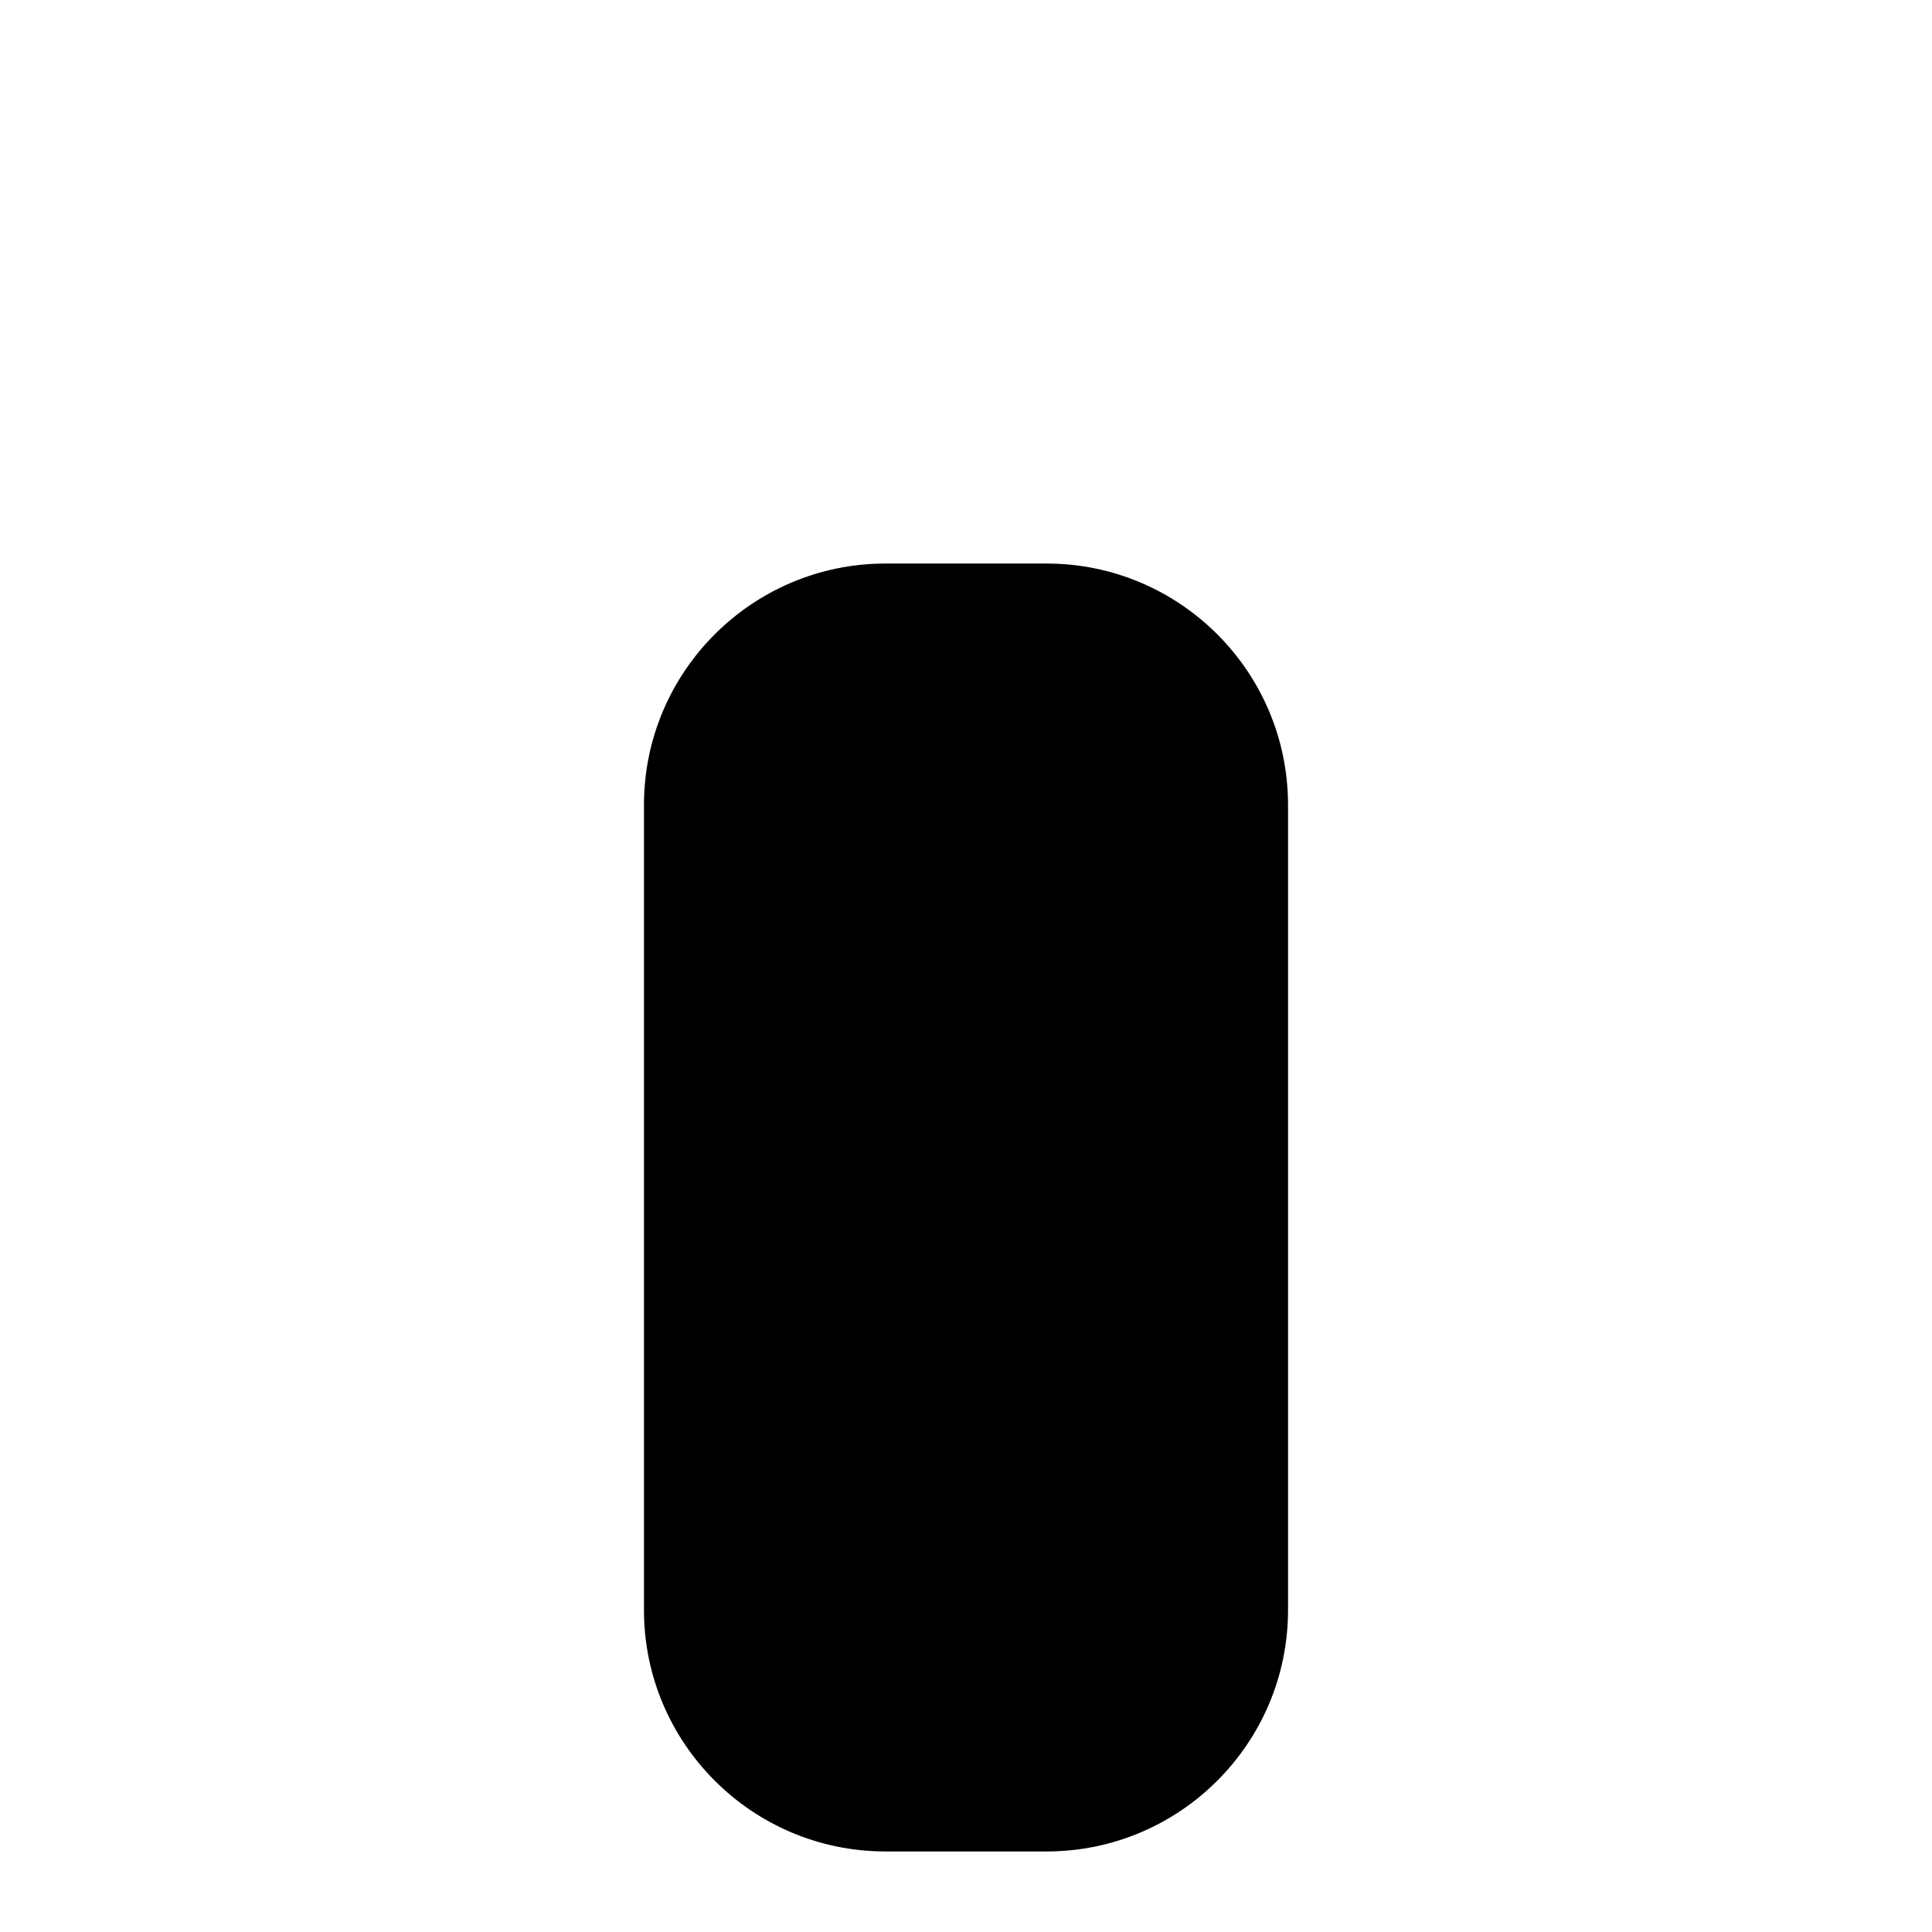
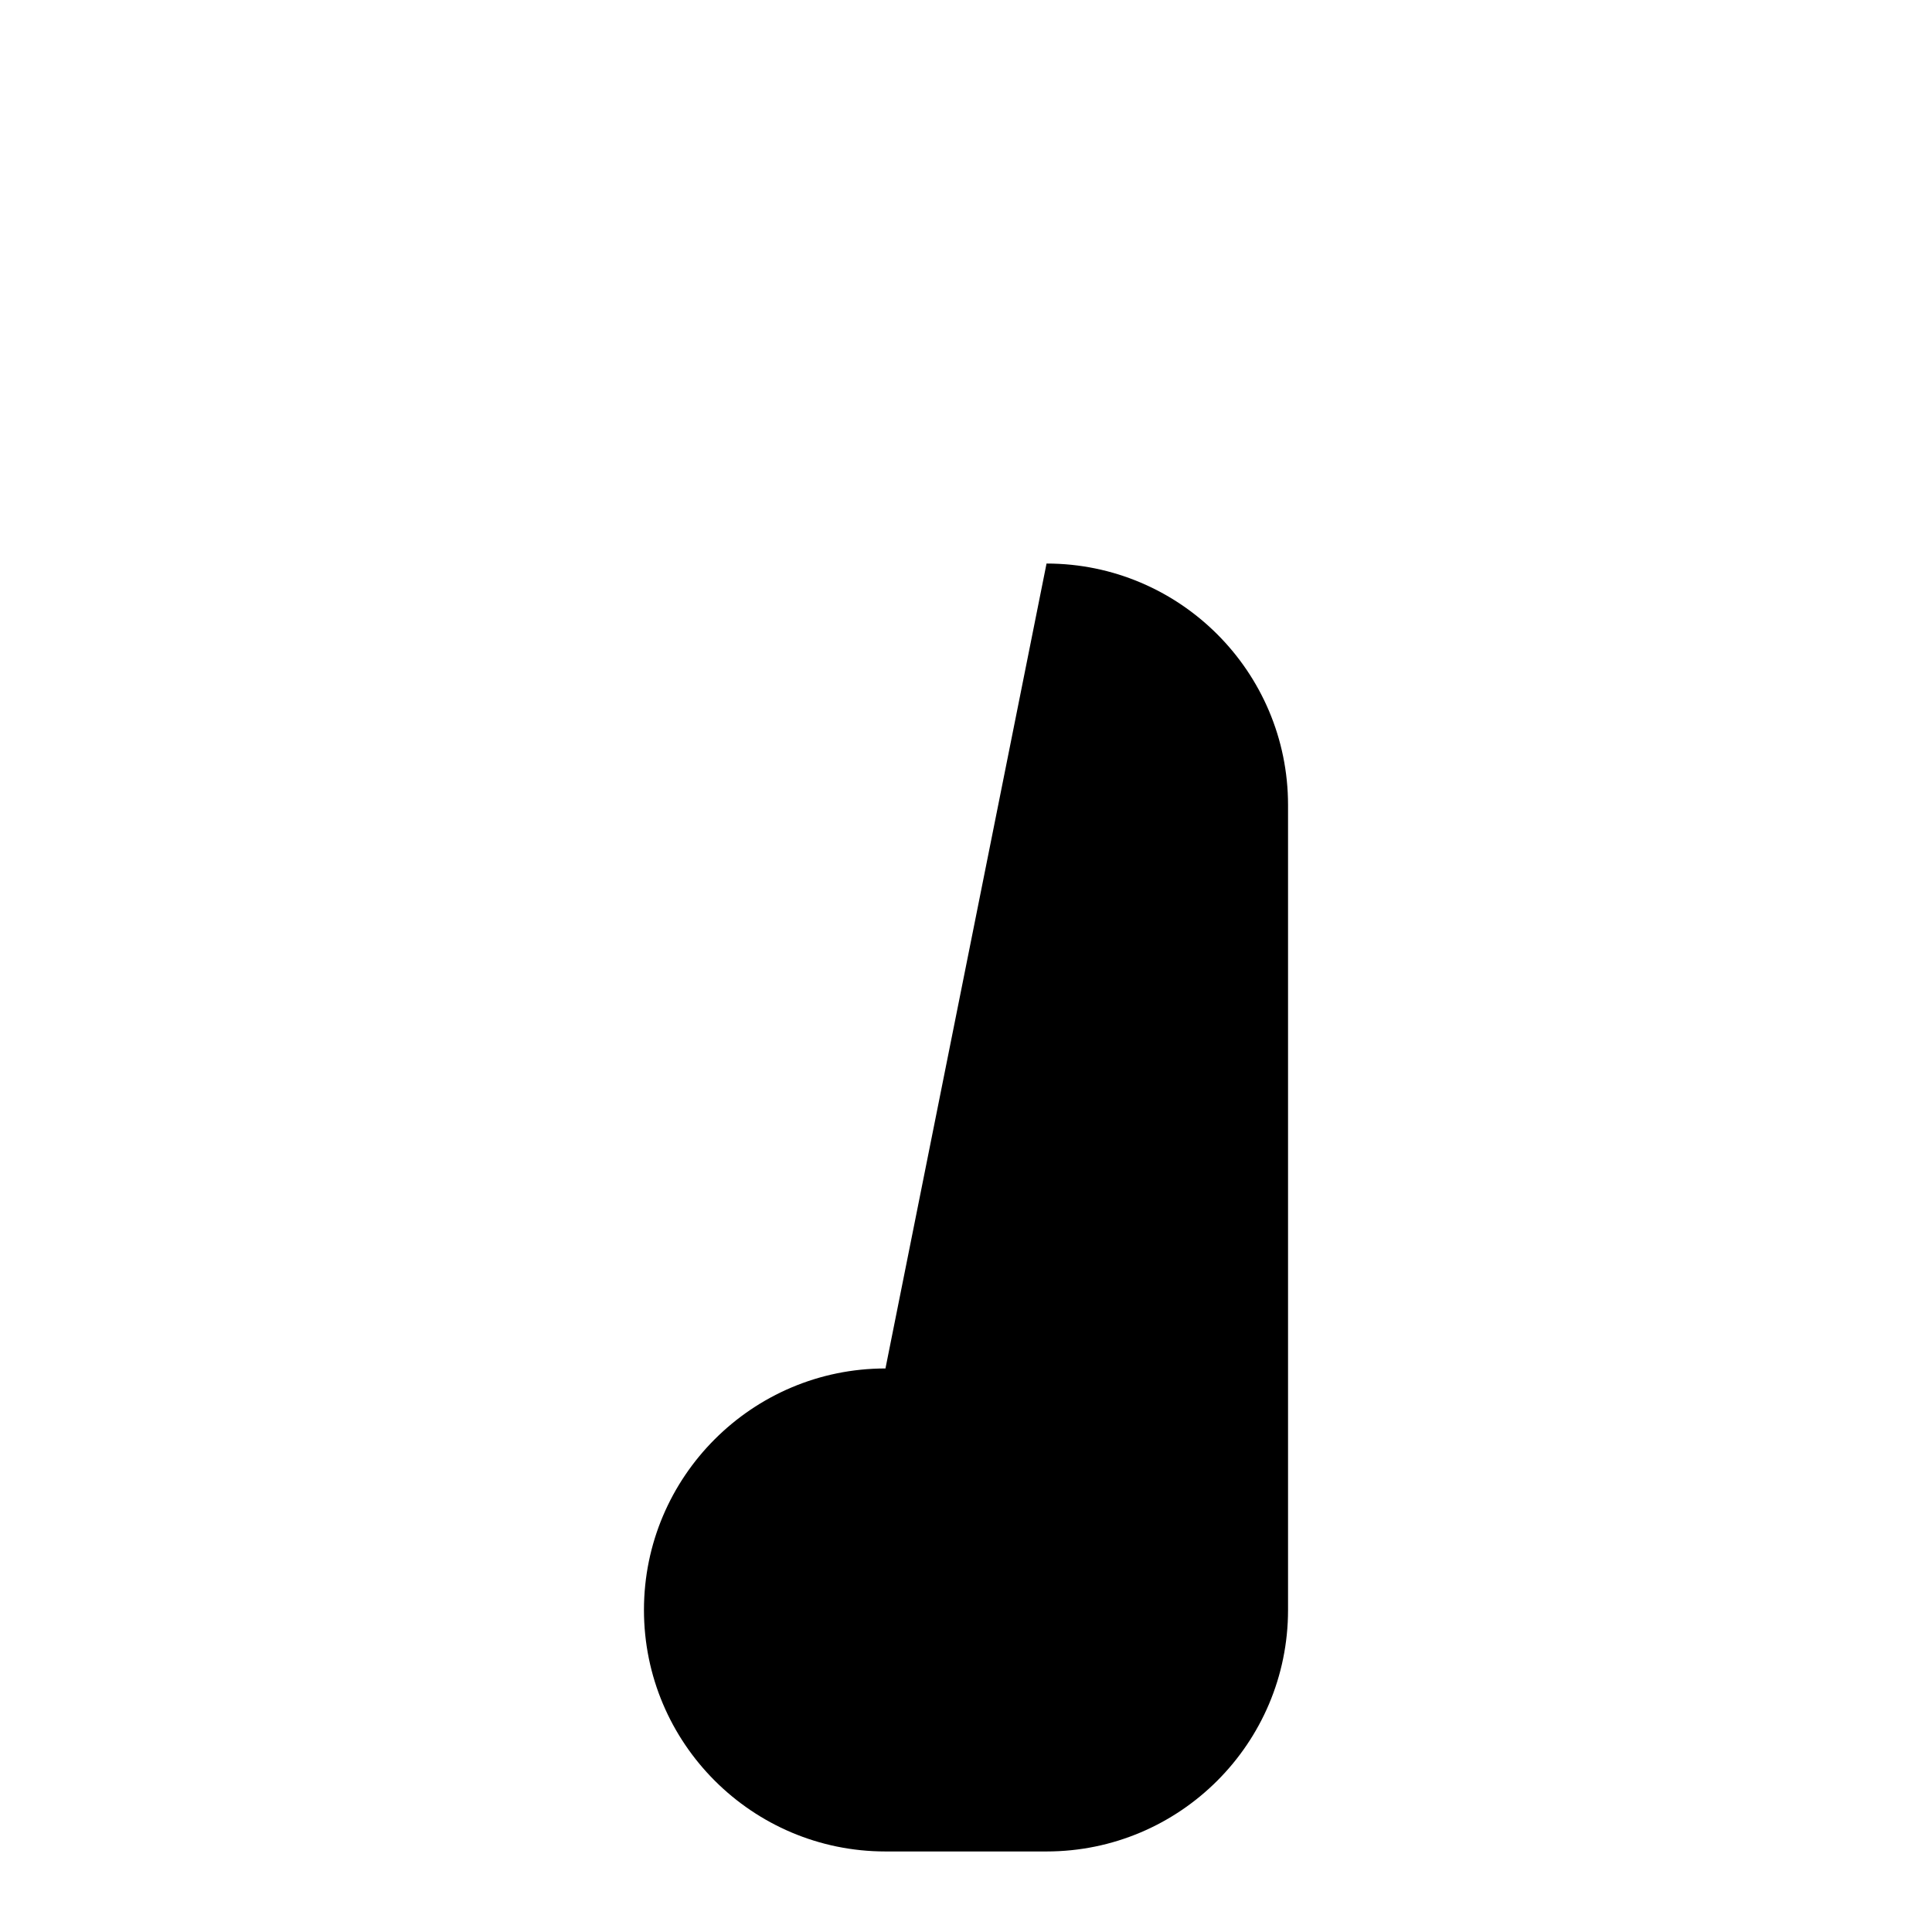
<svg xmlns="http://www.w3.org/2000/svg" viewBox="0 0 16 16" stroke-linecap="round" stroke-linejoin="round">
-   <path d="m14.667 1.333h-13.334m7.334 3.334c1.104 0 2 .896 2 2v6.666c0 1.104-.896 2-2 2h-1.334c-1.103 0-2-.896-2-2v-6.666c0-1.104.897-2 2-2z" />
+   <path d="m14.667 1.333h-13.334m7.334 3.334c1.104 0 2 .896 2 2v6.666c0 1.104-.896 2-2 2h-1.334c-1.103 0-2-.896-2-2c0-1.104.897-2 2-2z" />
</svg>